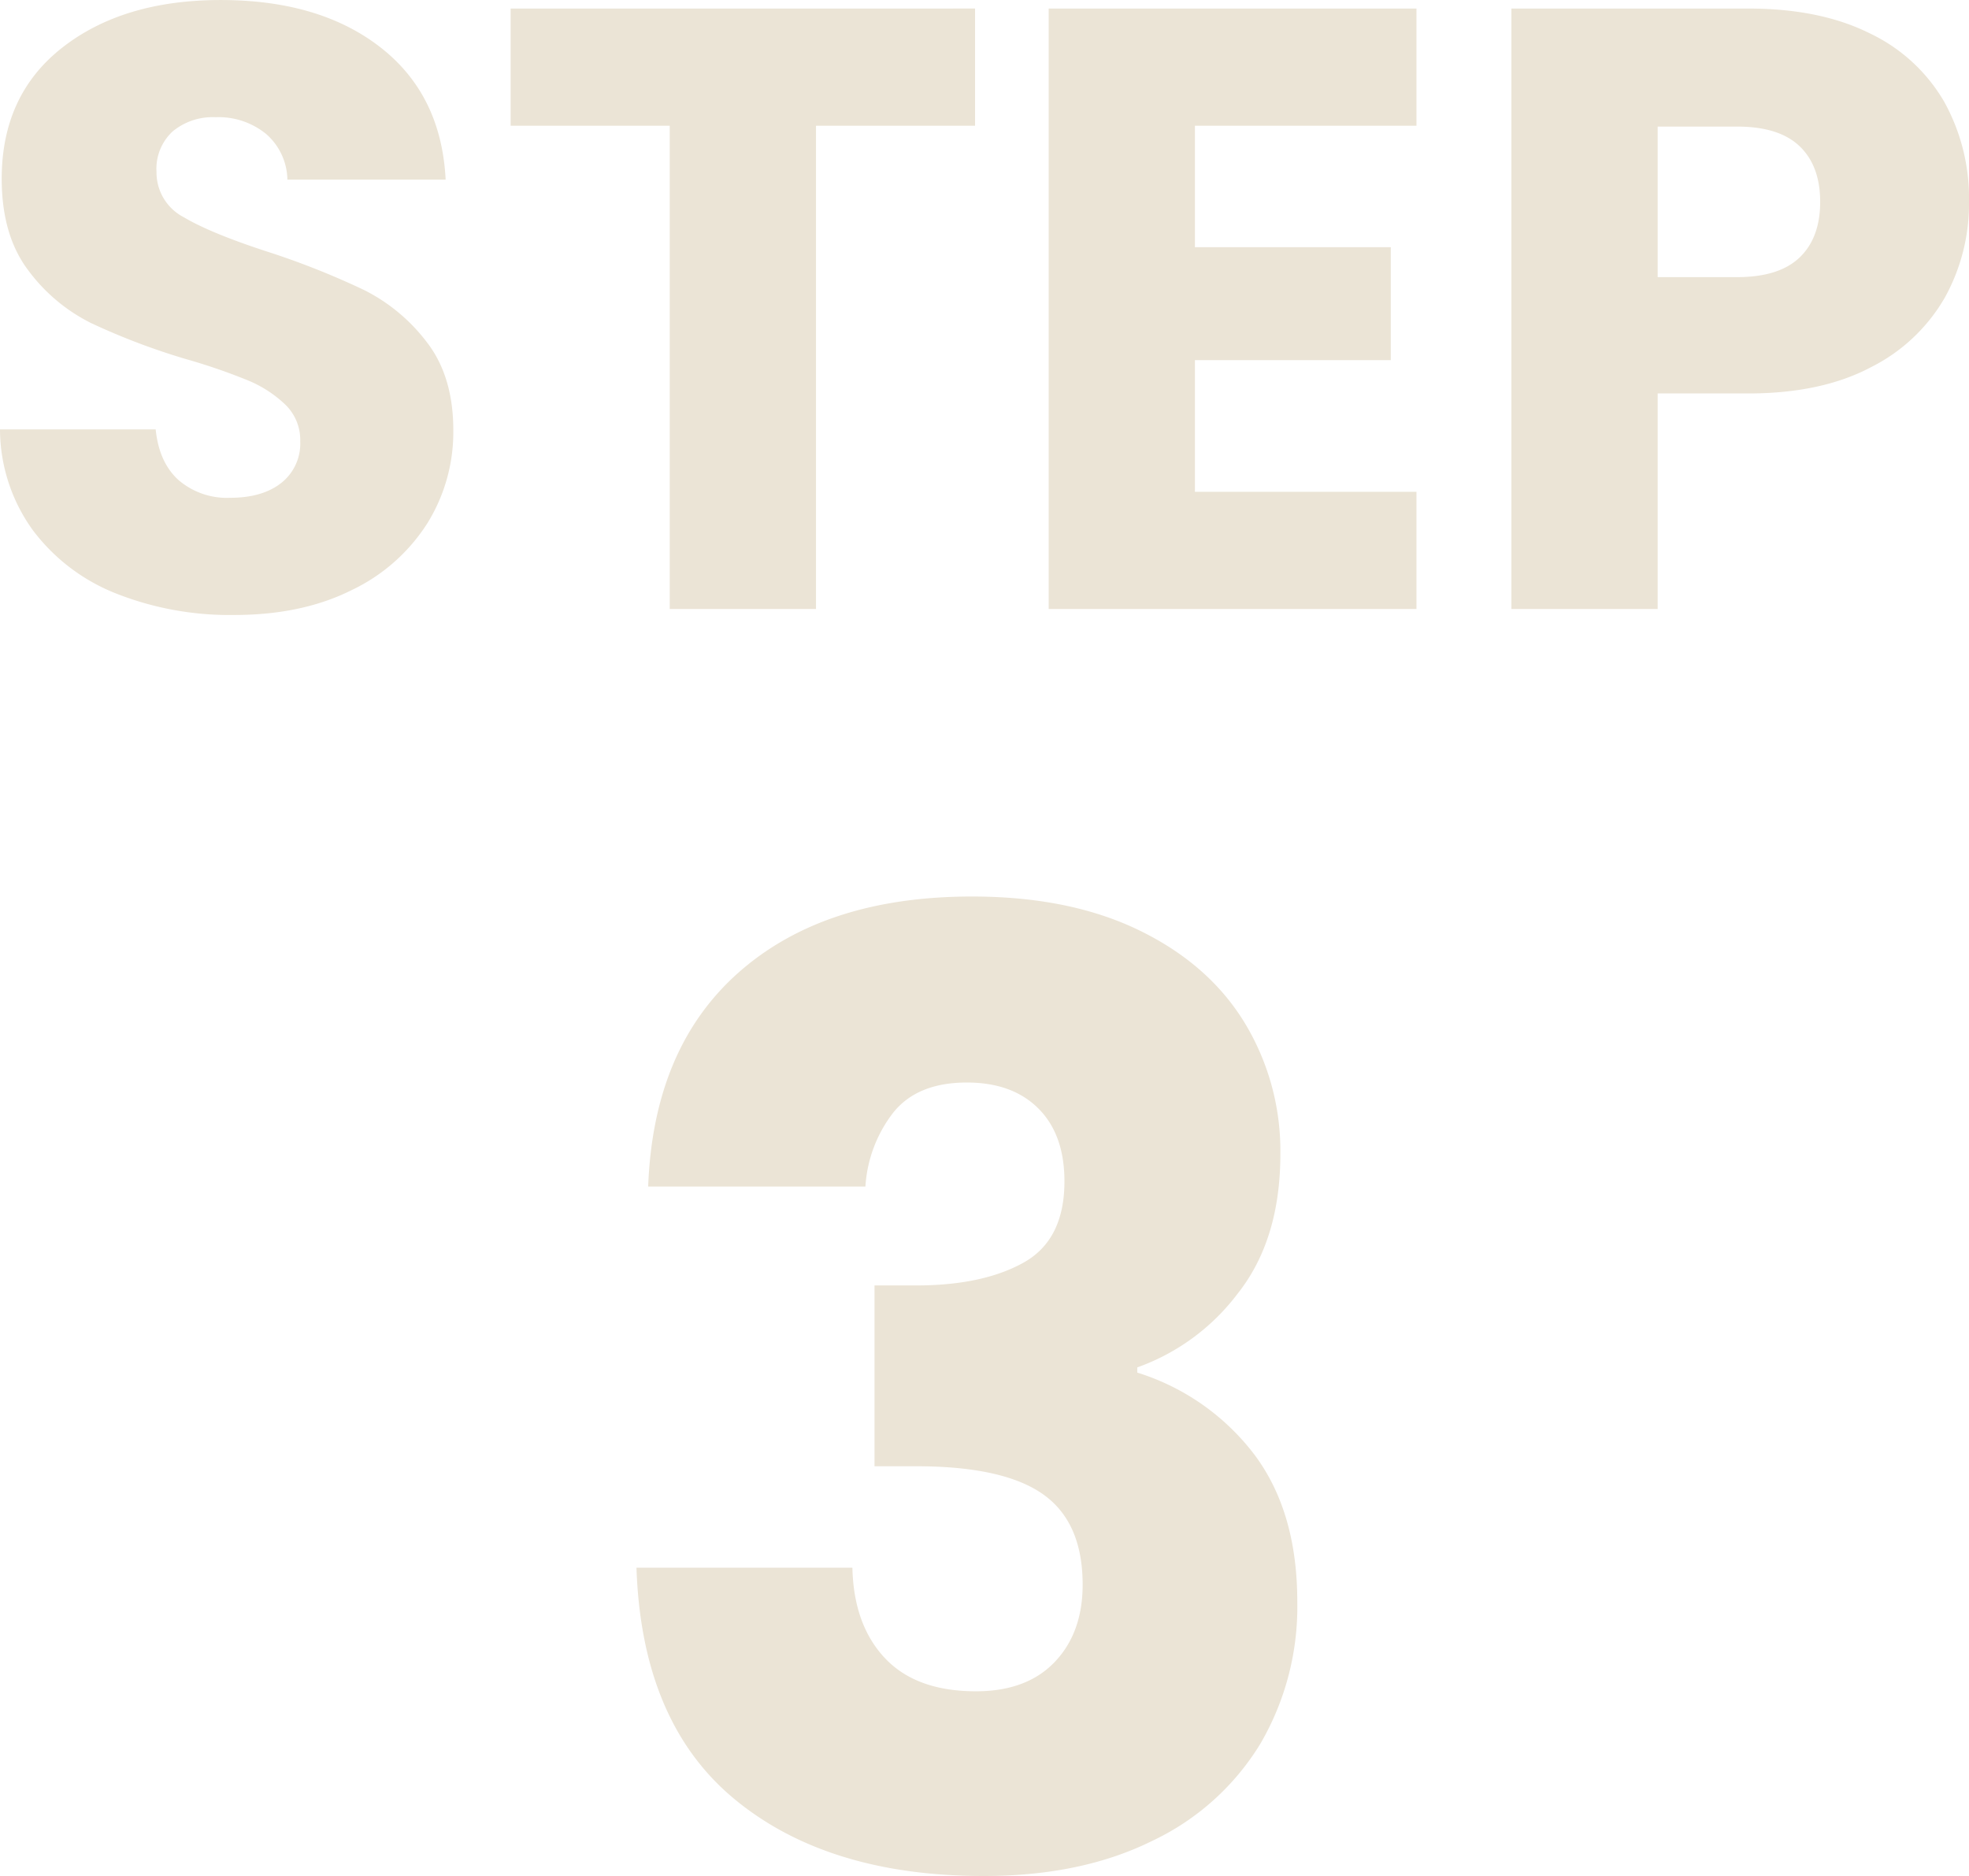
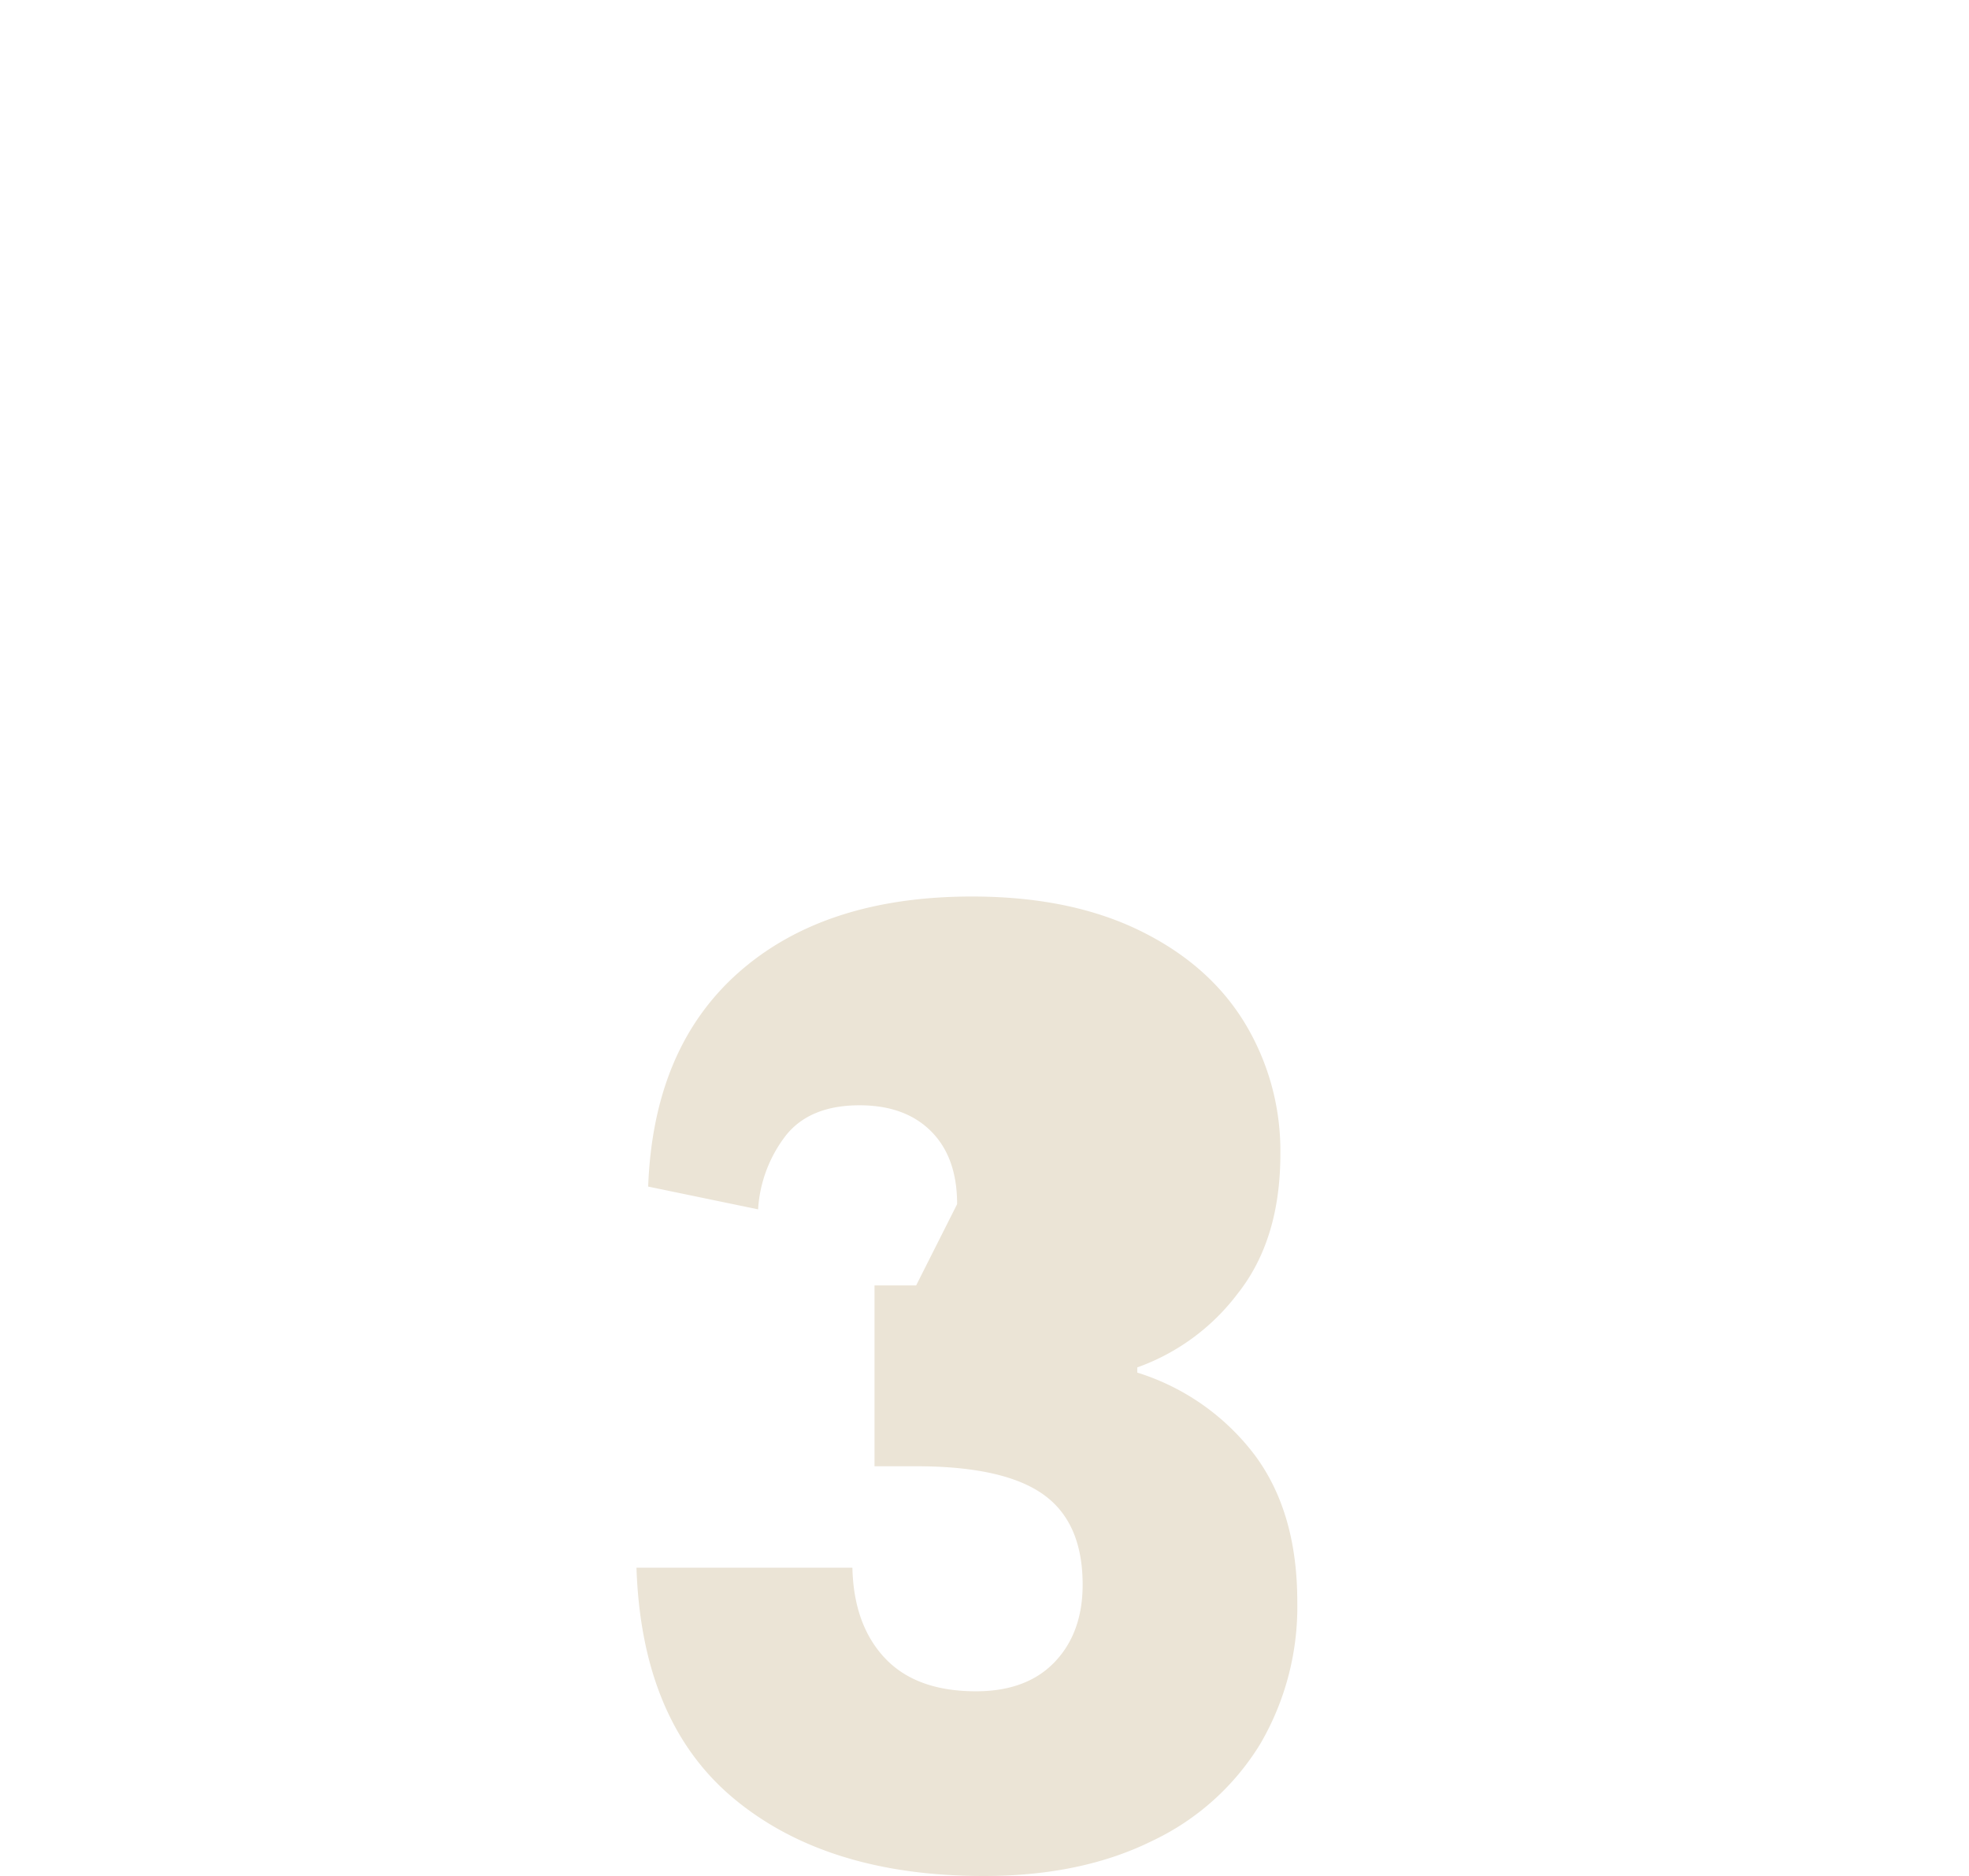
<svg xmlns="http://www.w3.org/2000/svg" width="331.488" height="315.842" viewBox="0 0 331.488 315.842">
  <g id="Step3" transform="translate(-1161.048 -3913.472)">
-     <path id="Path_522" data-name="Path 522" d="M45.5,1.008a52,52,0,0,1-19.872-3.6,32.391,32.391,0,0,1-14.04-10.656A29.113,29.113,0,0,1,6.048-30.24H32.256q.576,5.616,3.888,8.568a12.5,12.5,0,0,0,8.64,2.952q5.472,0,8.64-2.52a8.428,8.428,0,0,0,3.168-6.984,8.267,8.267,0,0,0-2.52-6.192,20.329,20.329,0,0,0-6.192-4.032,99.6,99.6,0,0,0-10.44-3.6A113.673,113.673,0,0,1,21.456-48.1,29.533,29.533,0,0,1,10.8-57.024q-4.464-5.9-4.464-15.408,0-14.112,10.224-22.1t26.64-7.992q16.7,0,26.928,7.992T81.072-72.288H54.432a10.419,10.419,0,0,0-3.6-7.7,12.682,12.682,0,0,0-8.5-2.808,10.589,10.589,0,0,0-7.2,2.376,8.569,8.569,0,0,0-2.736,6.84,8.479,8.479,0,0,0,4.608,7.632q4.608,2.736,14.4,5.9A133.173,133.173,0,0,1,67.32-53.712,30.292,30.292,0,0,1,77.9-44.928q4.464,5.76,4.464,14.832a29.1,29.1,0,0,1-4.392,15.7A30.76,30.76,0,0,1,65.232-3.168Q56.88,1.008,45.5,1.008Zm124.7-102.1V-81.36H143.424V0H118.8V-81.36H92.016v-19.728ZM207.216-81.36v20.448h32.976V-41.9H207.216v22.176h37.3V0h-61.92V-101.088h61.92V-81.36Zm130.32,12.816A32.552,32.552,0,0,1,333.5-52.488,29.645,29.645,0,0,1,321.12-40.752q-8.352,4.464-20.736,4.464H285.12V0H260.5V-101.088h39.888q12.1,0,20.448,4.176a28.7,28.7,0,0,1,12.528,11.52A33.483,33.483,0,0,1,337.536-68.544ZM298.512-55.872q7.056,0,10.512-3.312t3.456-9.36q0-6.048-3.456-9.36t-10.512-3.312H285.12v25.344Z" transform="translate(1155 4016)" fill="#ebe4d6" />
-     <path id="Path_521" data-name="Path 521" d="M11.169-114.756q.876-23.433,15.33-36.135t39.2-12.7q16.425,0,28.142,5.694t17.739,15.549a41.572,41.572,0,0,1,6.022,22.119q0,14.454-7.227,23.543A36.553,36.553,0,0,1,93.513-84.315v.876a39.508,39.508,0,0,1,19.71,13.8q7.227,9.636,7.227,24.747a45.7,45.7,0,0,1-6.241,23.981A42.62,42.62,0,0,1,96.032-4.6Q84.1,1.314,67.671,1.314q-26.28,0-41.939-12.921T9.2-50.589H45.552q.219,9.636,5.475,15.221t15.33,5.584q8.541,0,13.25-4.927t4.708-13.03q0-10.512-6.679-15.221T56.283-67.671H49.275V-98.112h7.008q11.169,0,18.068-3.833t6.9-13.687q0-7.884-4.38-12.264t-12.045-4.38q-8.322,0-12.373,5.037a22.575,22.575,0,0,0-4.709,12.483Z" transform="translate(1259 4228)" fill="#ebe4d6" />
+     <path id="Path_521" data-name="Path 521" d="M11.169-114.756q.876-23.433,15.33-36.135t39.2-12.7q16.425,0,28.142,5.694t17.739,15.549a41.572,41.572,0,0,1,6.022,22.119q0,14.454-7.227,23.543A36.553,36.553,0,0,1,93.513-84.315v.876a39.508,39.508,0,0,1,19.71,13.8q7.227,9.636,7.227,24.747a45.7,45.7,0,0,1-6.241,23.981A42.62,42.62,0,0,1,96.032-4.6Q84.1,1.314,67.671,1.314q-26.28,0-41.939-12.921T9.2-50.589H45.552q.219,9.636,5.475,15.221t15.33,5.584q8.541,0,13.25-4.927t4.708-13.03q0-10.512-6.679-15.221T56.283-67.671H49.275V-98.112h7.008t6.9-13.687q0-7.884-4.38-12.264t-12.045-4.38q-8.322,0-12.373,5.037a22.575,22.575,0,0,0-4.709,12.483Z" transform="translate(1259 4228)" fill="#ebe4d6" />
  </g>
</svg>